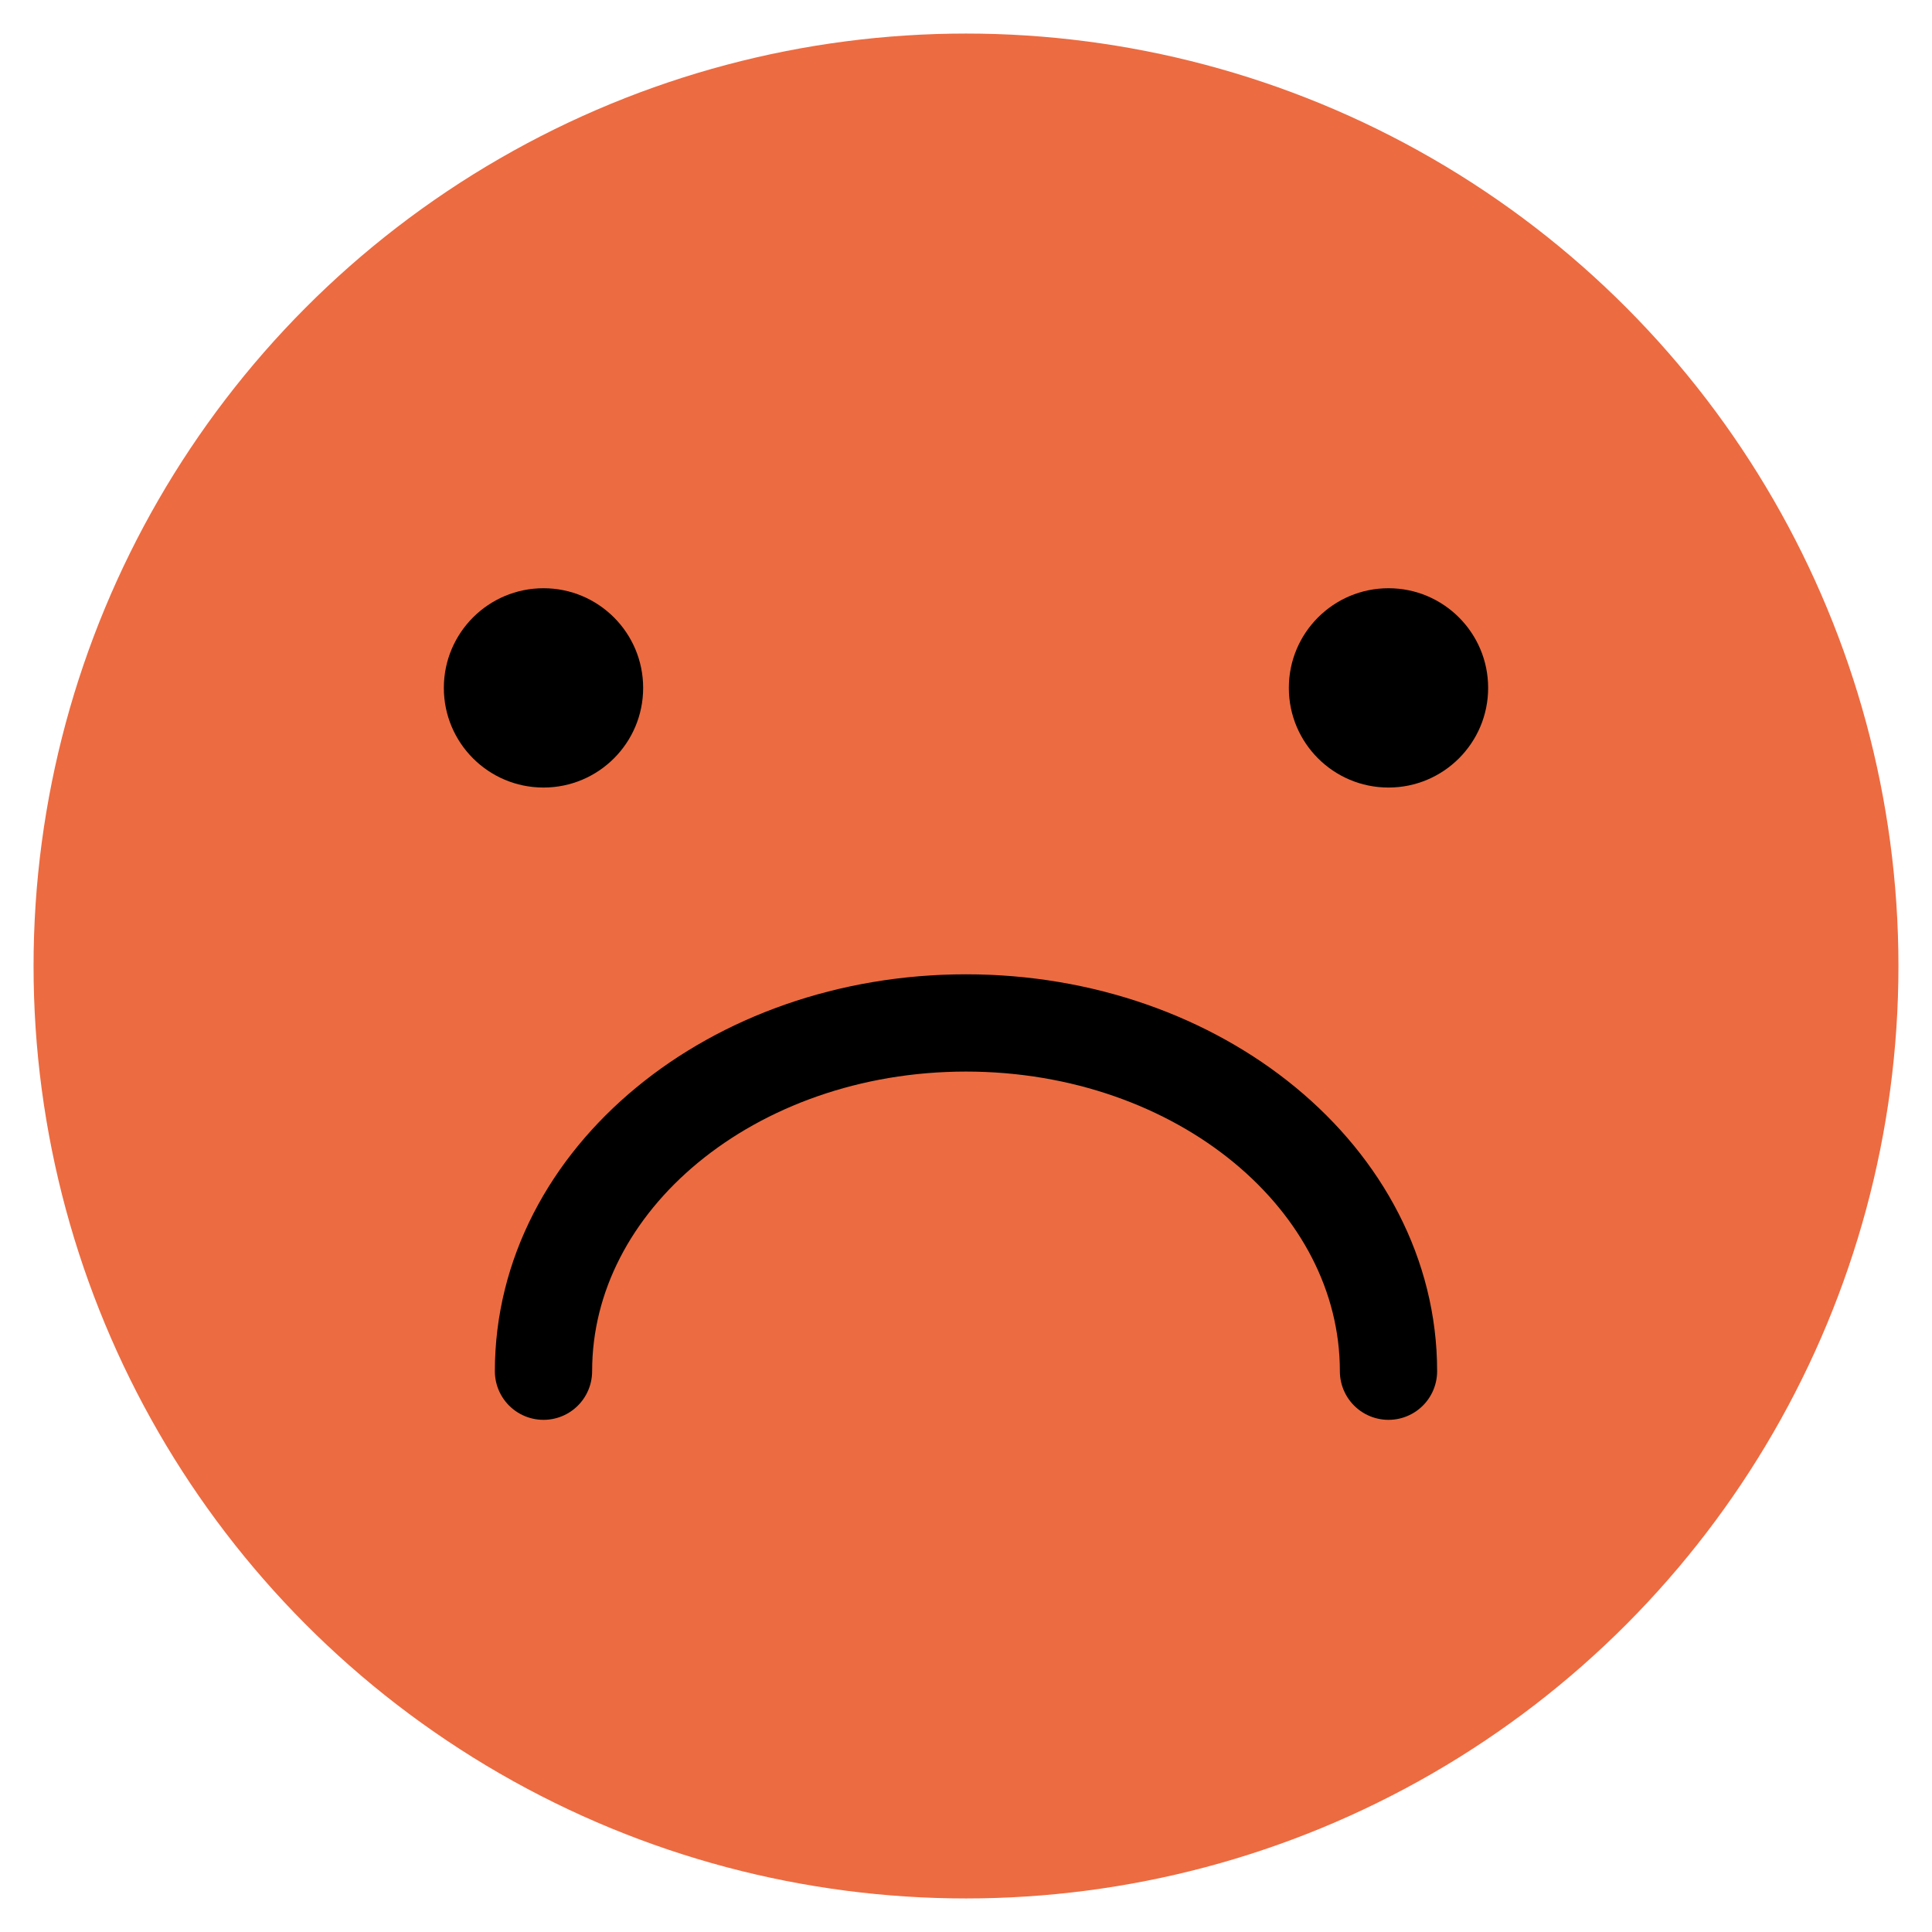
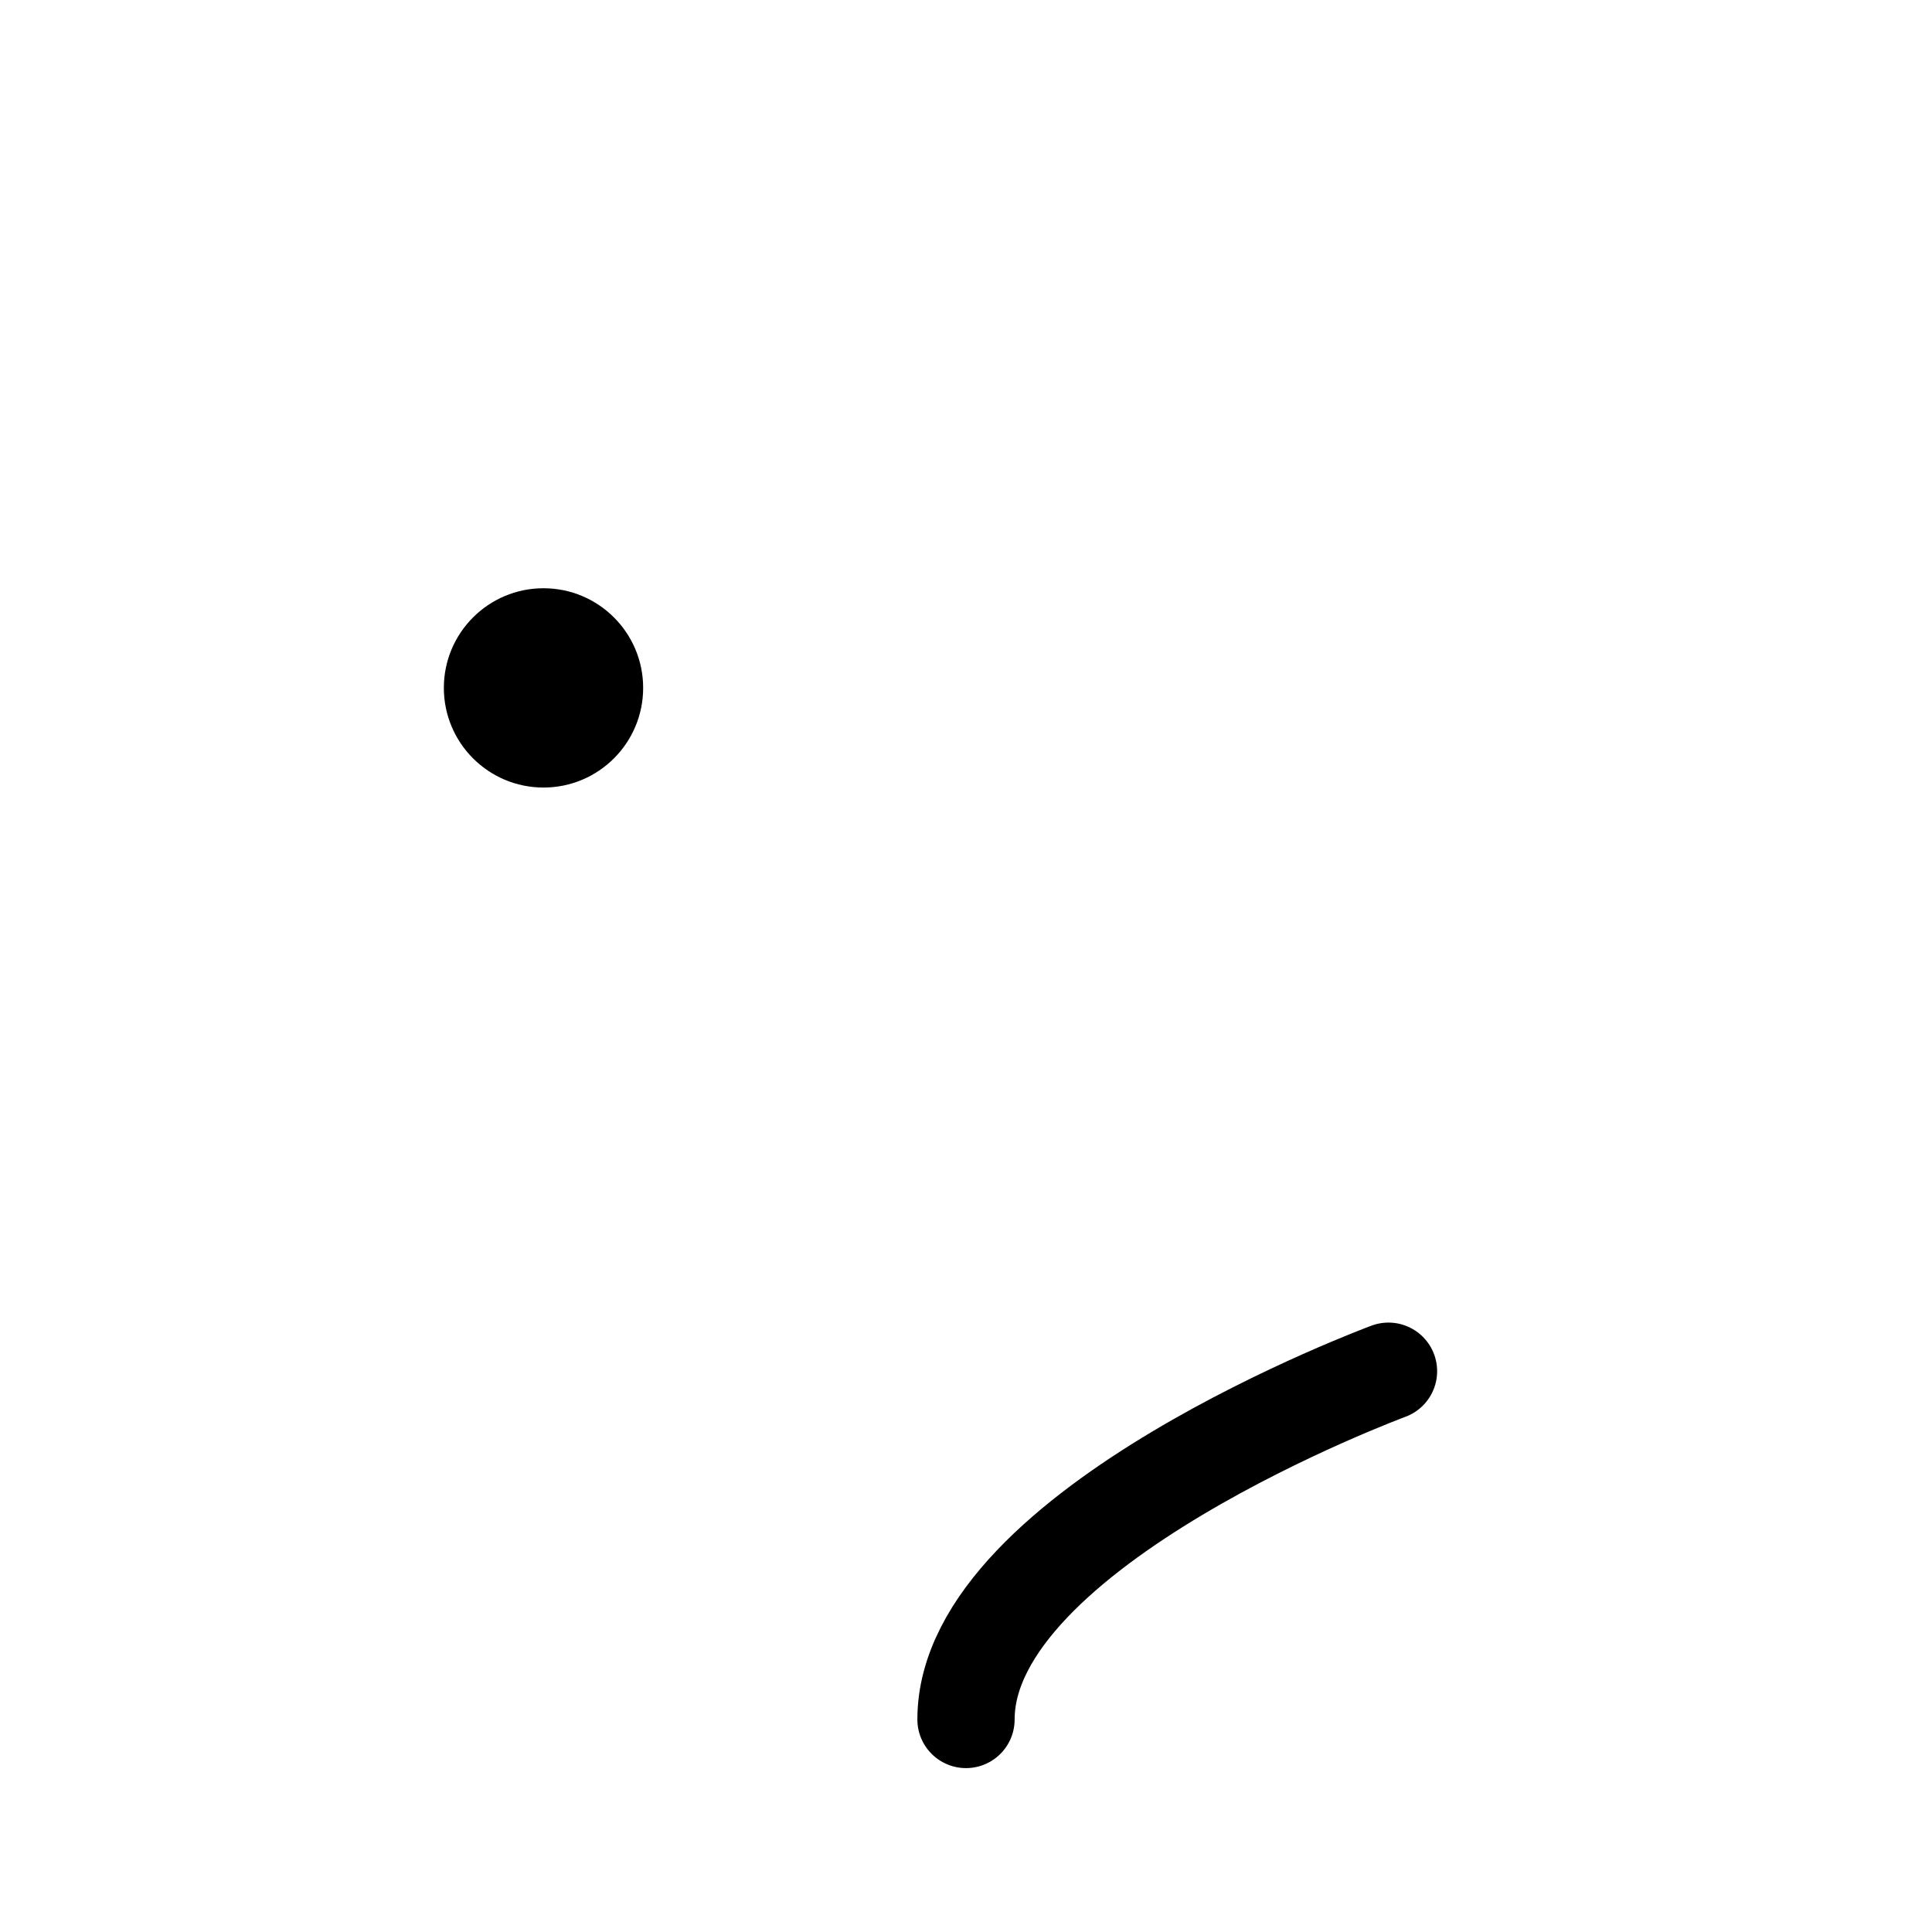
<svg xmlns="http://www.w3.org/2000/svg" version="1.2" baseProfile="tiny" id="Layer_1" x="0px" y="0px" width="38px" height="38px" viewBox="0 0 38 38" overflow="visible" xml:space="preserve">
  <g>
-     <circle fill="#EC6B41" cx="19" cy="19" r="18.34" />
    <g>
      <circle cx="10.69" cy="13.53" r="1.96" />
-       <circle cx="27.31" cy="13.53" r="1.96" />
    </g>
-     <path fill="none" stroke="#000000" stroke-width="1.913" stroke-linecap="round" stroke-linejoin="round" stroke-miterlimit="10" d="   M27.31,26.97c0-3.78-3.72-6.85-8.31-6.85s-8.31,3.07-8.31,6.85" />
+     <path fill="none" stroke="#000000" stroke-width="1.913" stroke-linecap="round" stroke-linejoin="round" stroke-miterlimit="10" d="   M27.31,26.97s-8.31,3.07-8.31,6.85" />
  </g>
</svg>